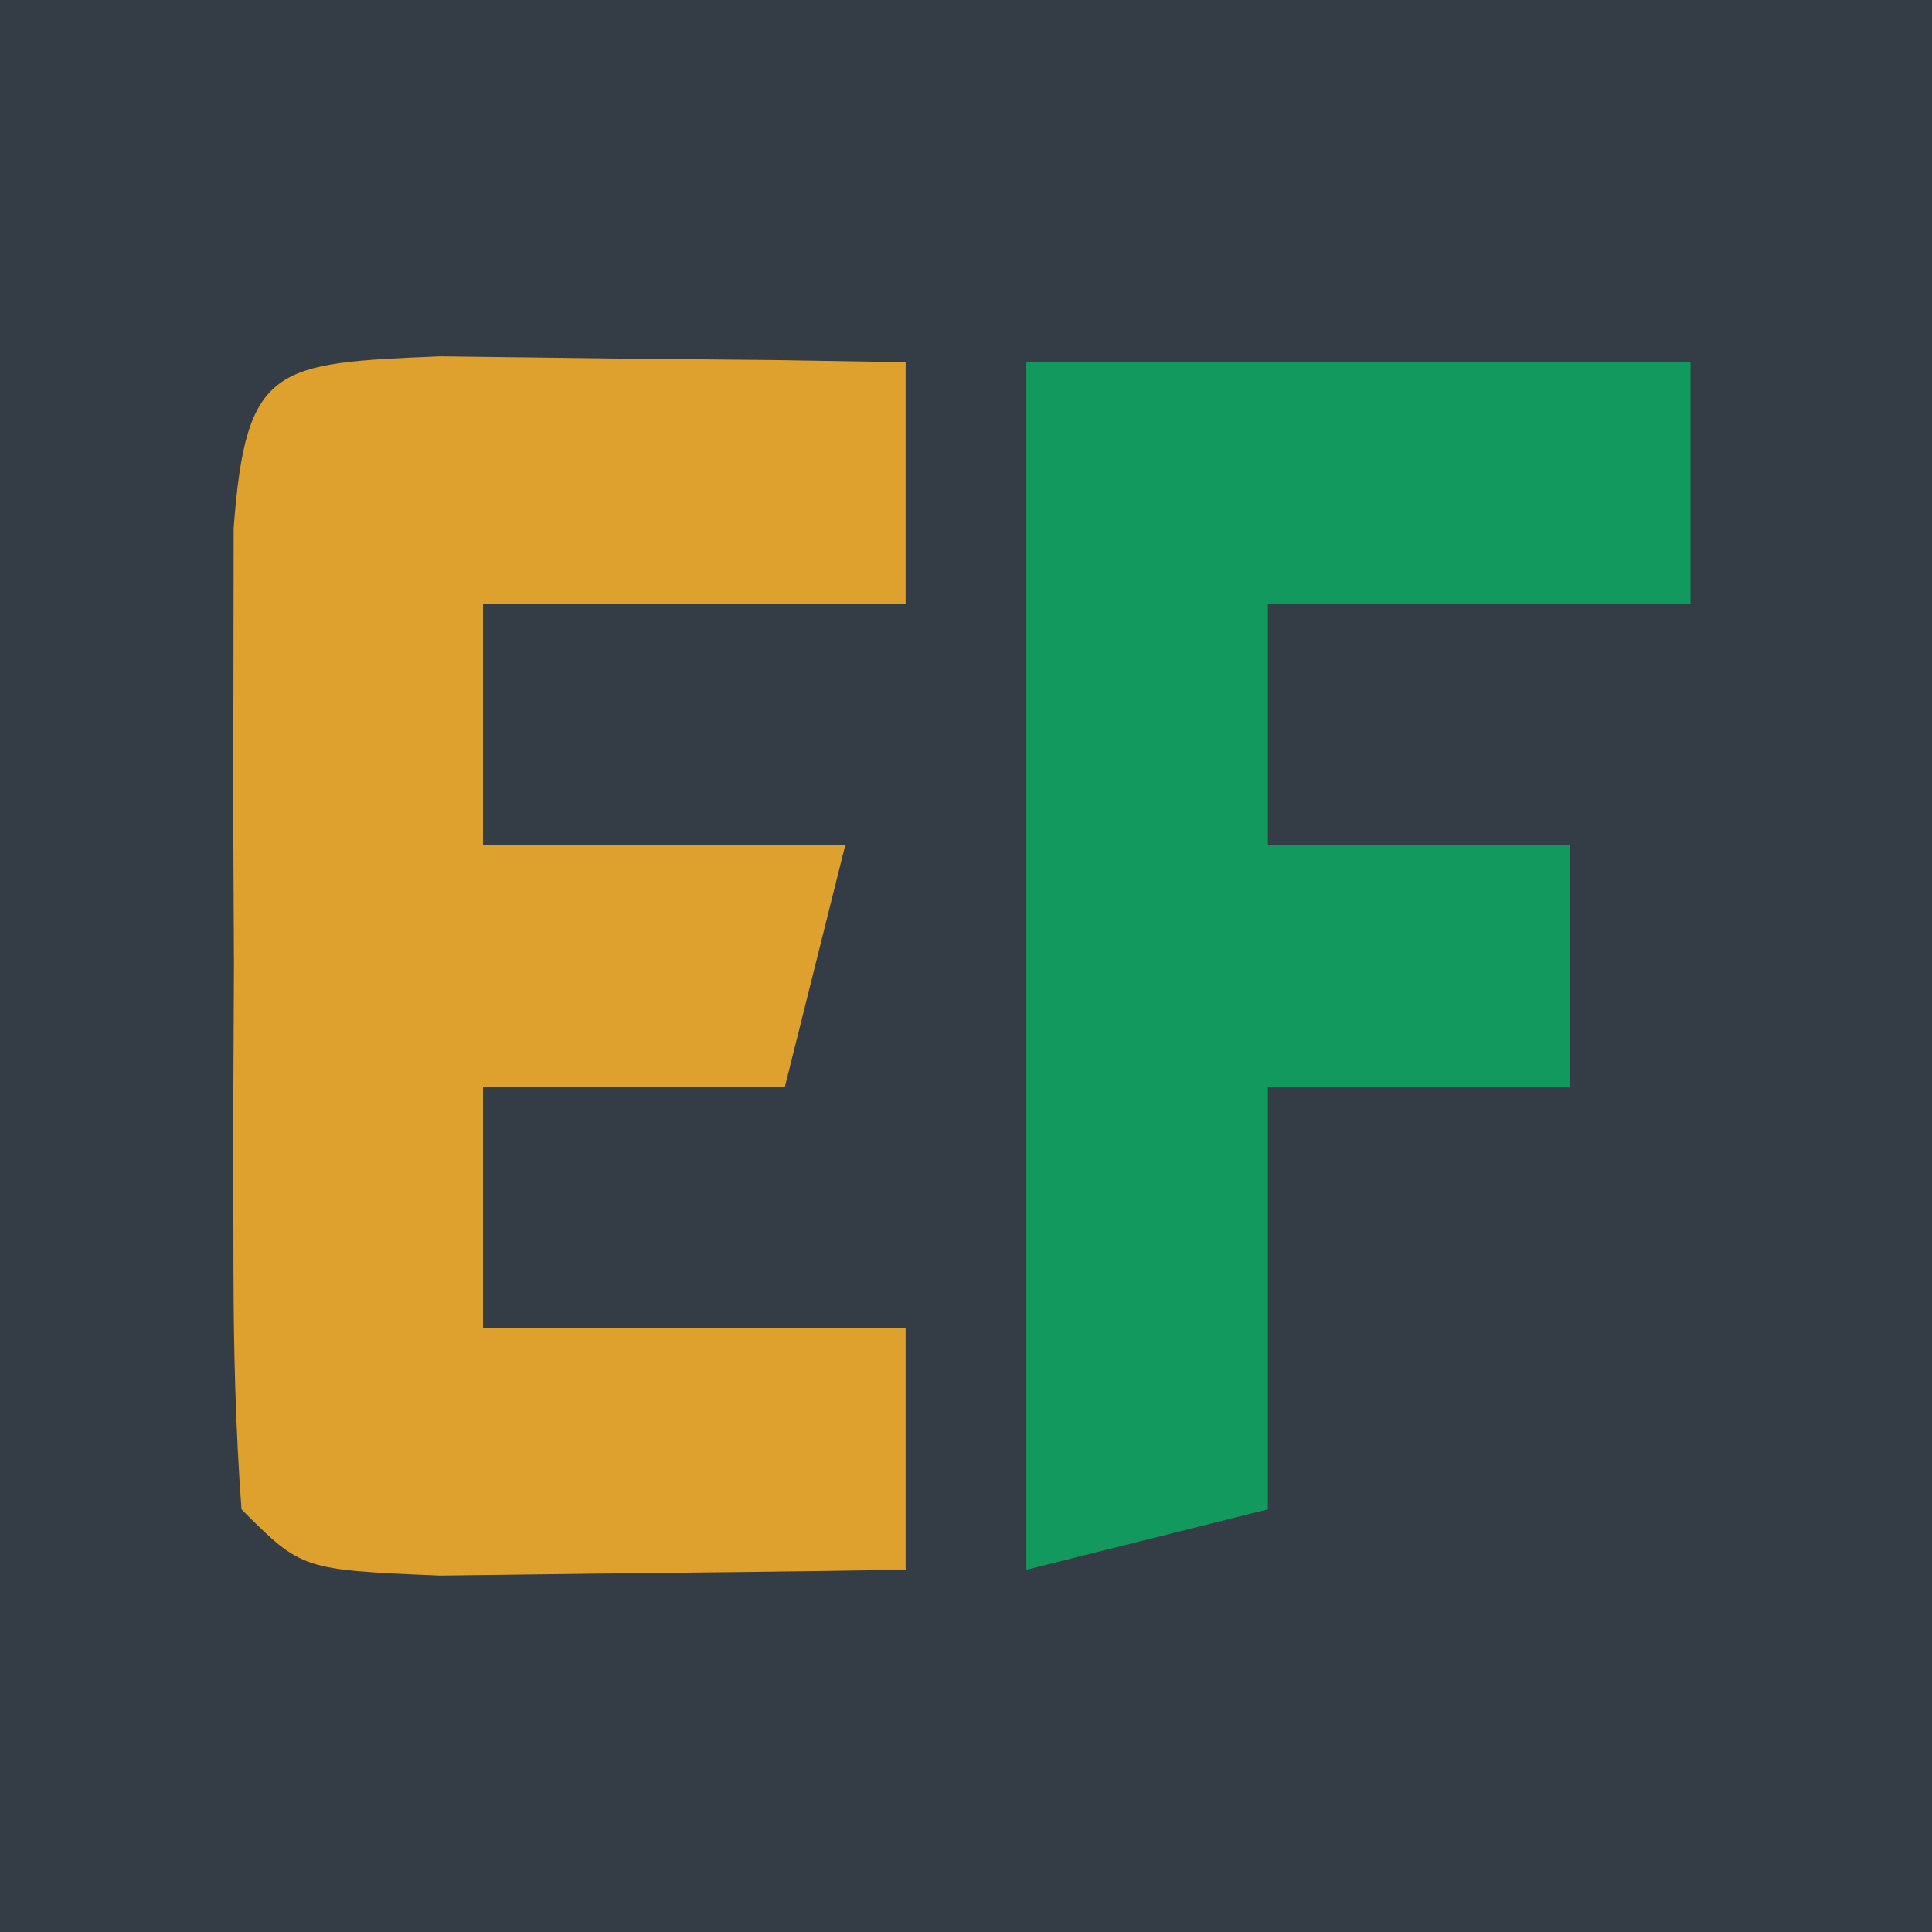
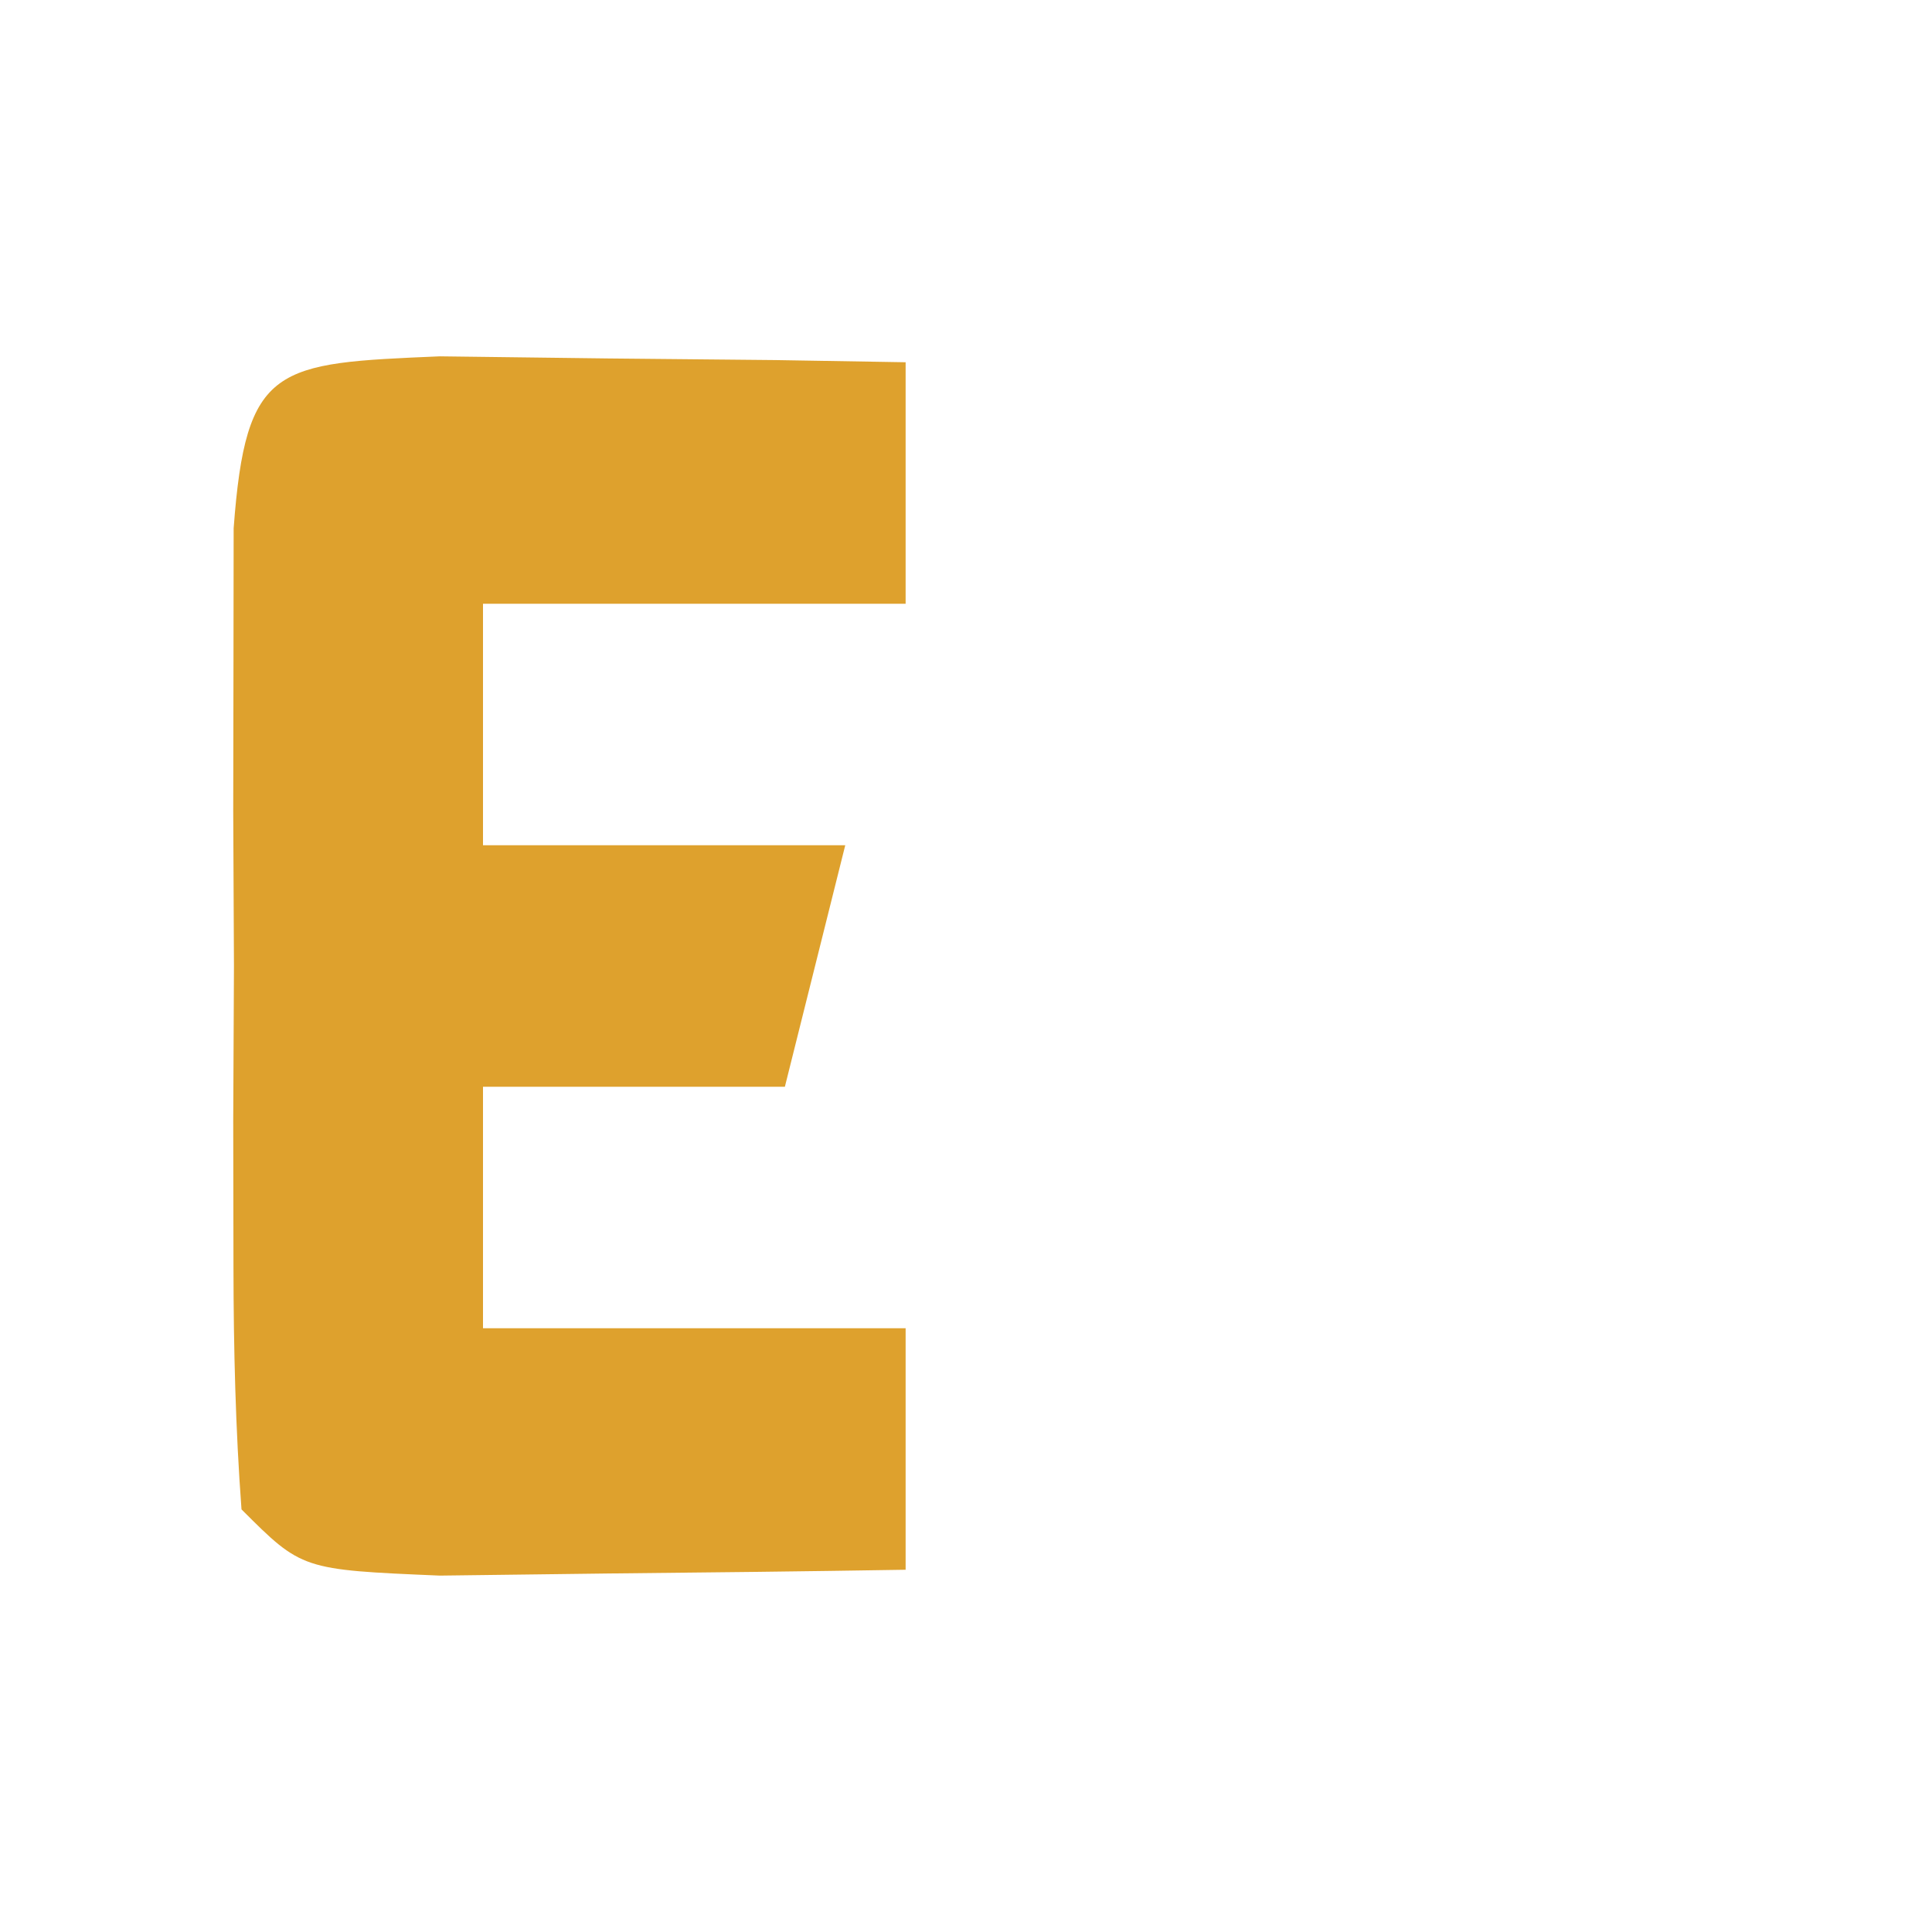
<svg xmlns="http://www.w3.org/2000/svg" version="1.1" width="32" height="32">
-   <path d="M0 0 C10.56 0 21.12 0 32 0 C32 10.56 32 21.12 32 32 C21.44 32 10.88 32 0 32 C0 21.44 0 10.88 0 0 Z " fill="#343C45" transform="translate(0,0)" />
  <path d="M0 0 C1.375 0.017 1.375 0.017 2.777 0.035 C3.696 0.044 4.616 0.053 5.562 0.062 C6.273 0.074 6.983 0.086 7.715 0.098 C7.715 1.418 7.715 2.738 7.715 4.098 C5.405 4.098 3.095 4.098 0.715 4.098 C0.715 5.418 0.715 6.738 0.715 8.098 C2.695 8.098 4.675 8.098 6.715 8.098 C6.385 9.418 6.055 10.738 5.715 12.098 C4.065 12.098 2.415 12.098 0.715 12.098 C0.715 13.418 0.715 14.738 0.715 16.098 C3.025 16.098 5.335 16.098 7.715 16.098 C7.715 17.418 7.715 18.738 7.715 20.098 C6.069 20.125 4.423 20.144 2.777 20.16 C1.861 20.172 0.944 20.183 0 20.195 C-2.285 20.098 -2.285 20.098 -3.285 19.098 C-3.384 17.767 -3.416 16.432 -3.418 15.098 C-3.419 14.293 -3.421 13.489 -3.422 12.66 C-3.418 11.815 -3.414 10.969 -3.41 10.098 C-3.414 9.252 -3.418 8.406 -3.422 7.535 C-3.421 6.731 -3.419 5.926 -3.418 5.098 C-3.417 4.355 -3.416 3.613 -3.415 2.848 C-3.213 0.128 -2.718 0.116 0 0 Z " fill="#DEA12D" transform="translate(7.285,5.902)" />
-   <path d="M0 0 C3.63 0 7.26 0 11 0 C11 1.32 11 2.64 11 4 C8.69 4 6.38 4 4 4 C4 5.32 4 6.64 4 8 C5.65 8 7.3 8 9 8 C9 9.32 9 10.64 9 12 C7.35 12 5.7 12 4 12 C4 14.31 4 16.62 4 19 C2.68 19.33 1.36 19.66 0 20 C0 13.4 0 6.8 0 0 Z " fill="#12995E" transform="translate(17,6)" />
</svg>